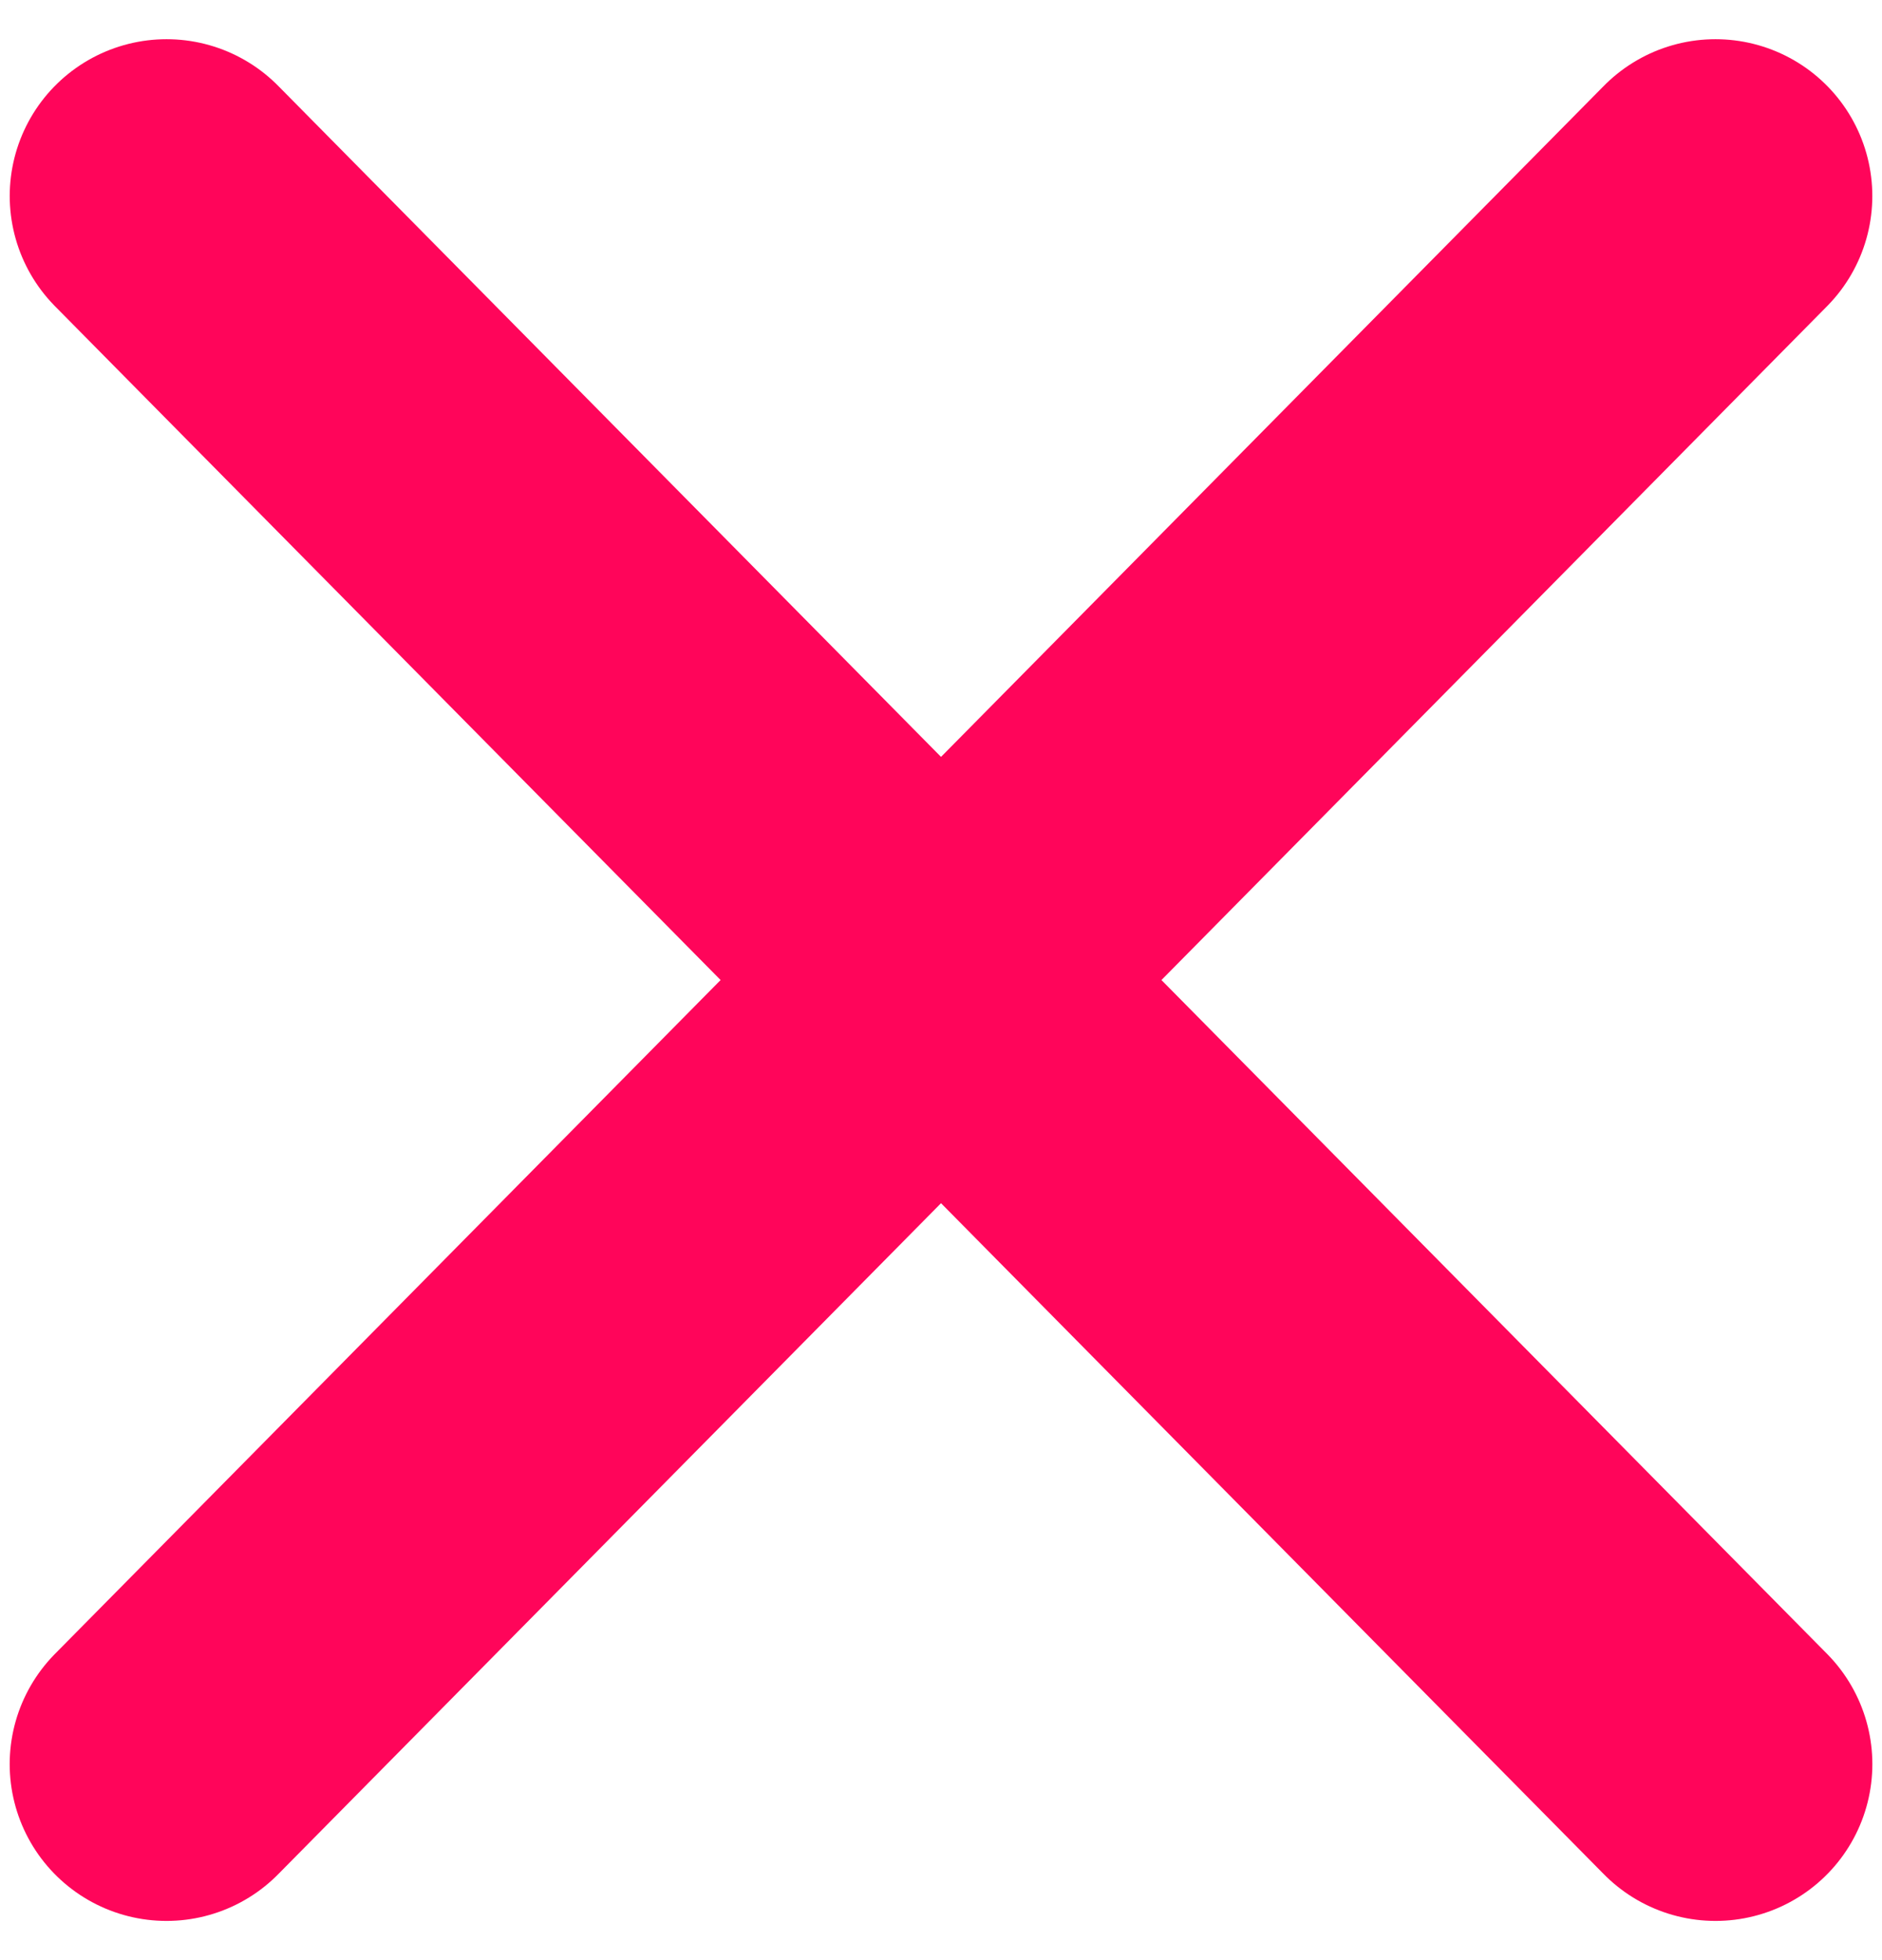
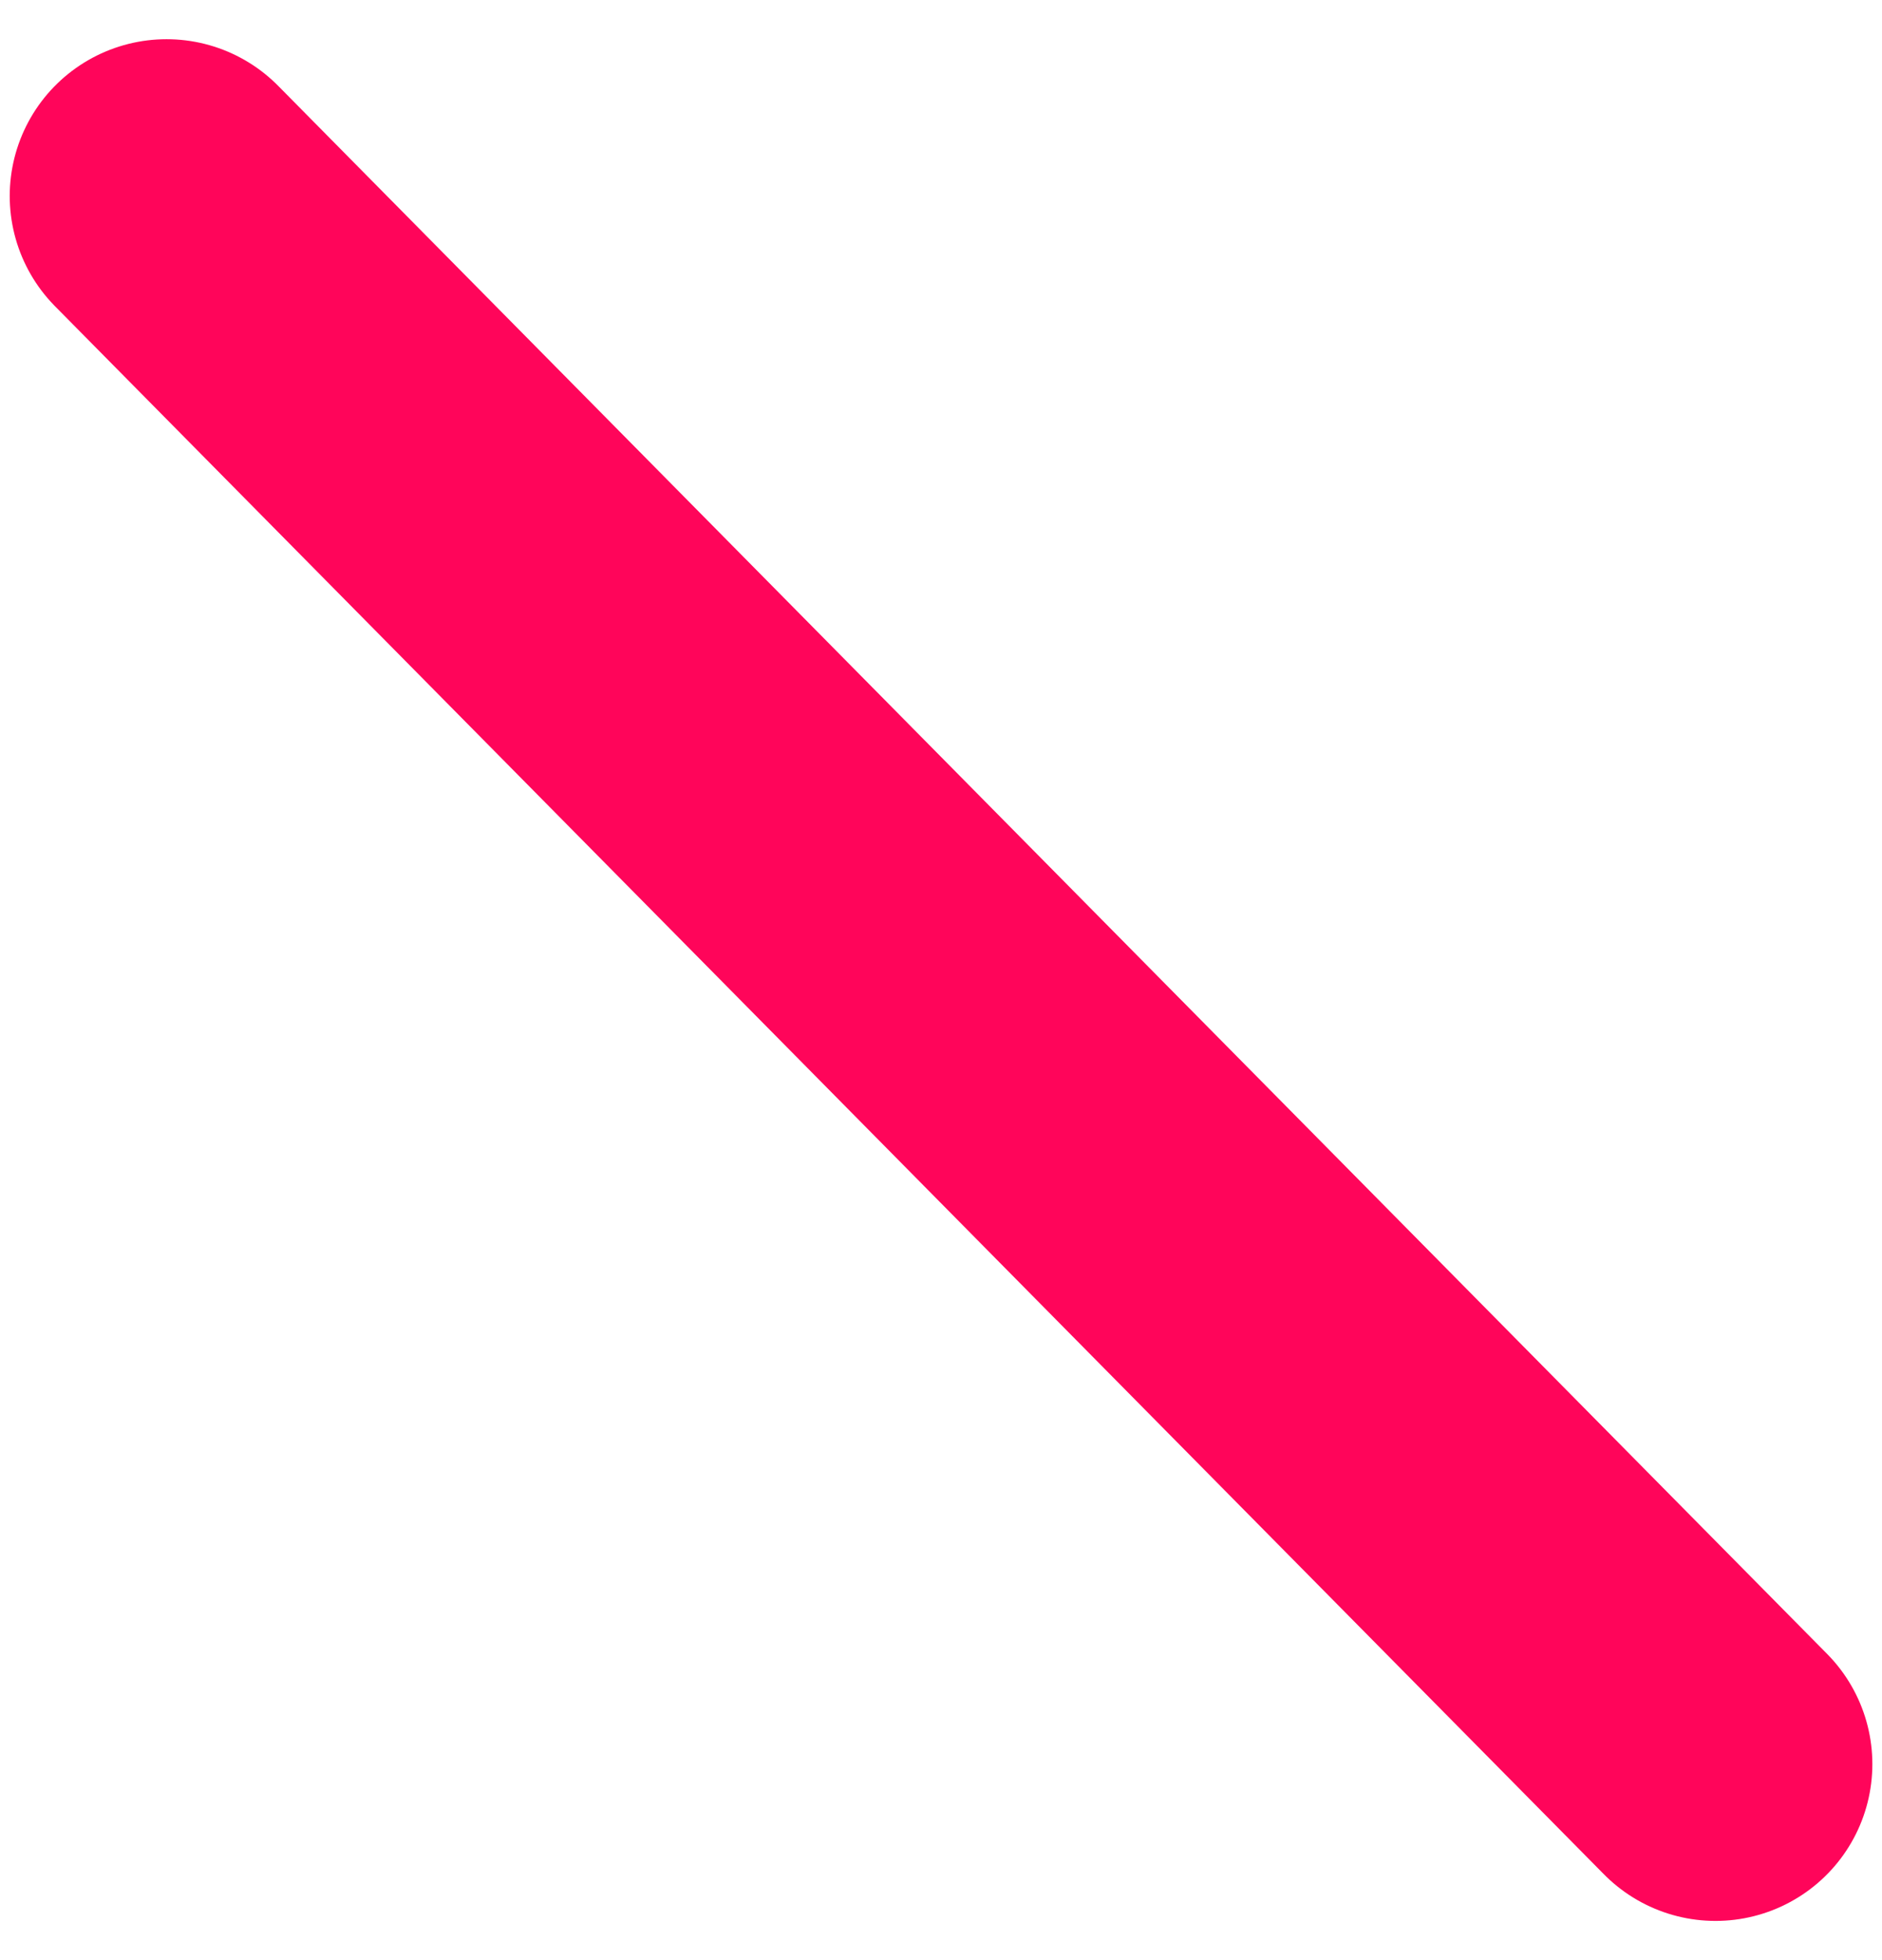
<svg xmlns="http://www.w3.org/2000/svg" width="48" height="50" viewBox="0 0 48 50" fill="none">
  <path d="M4.248 5L43.754 45" stroke="#FF055A" stroke-width="8" stroke-linecap="round" stroke-linejoin="round" />
-   <path d="M4.247 45L43.753 5" stroke="#FF055A" stroke-width="8" stroke-linecap="round" stroke-linejoin="round" />
</svg>